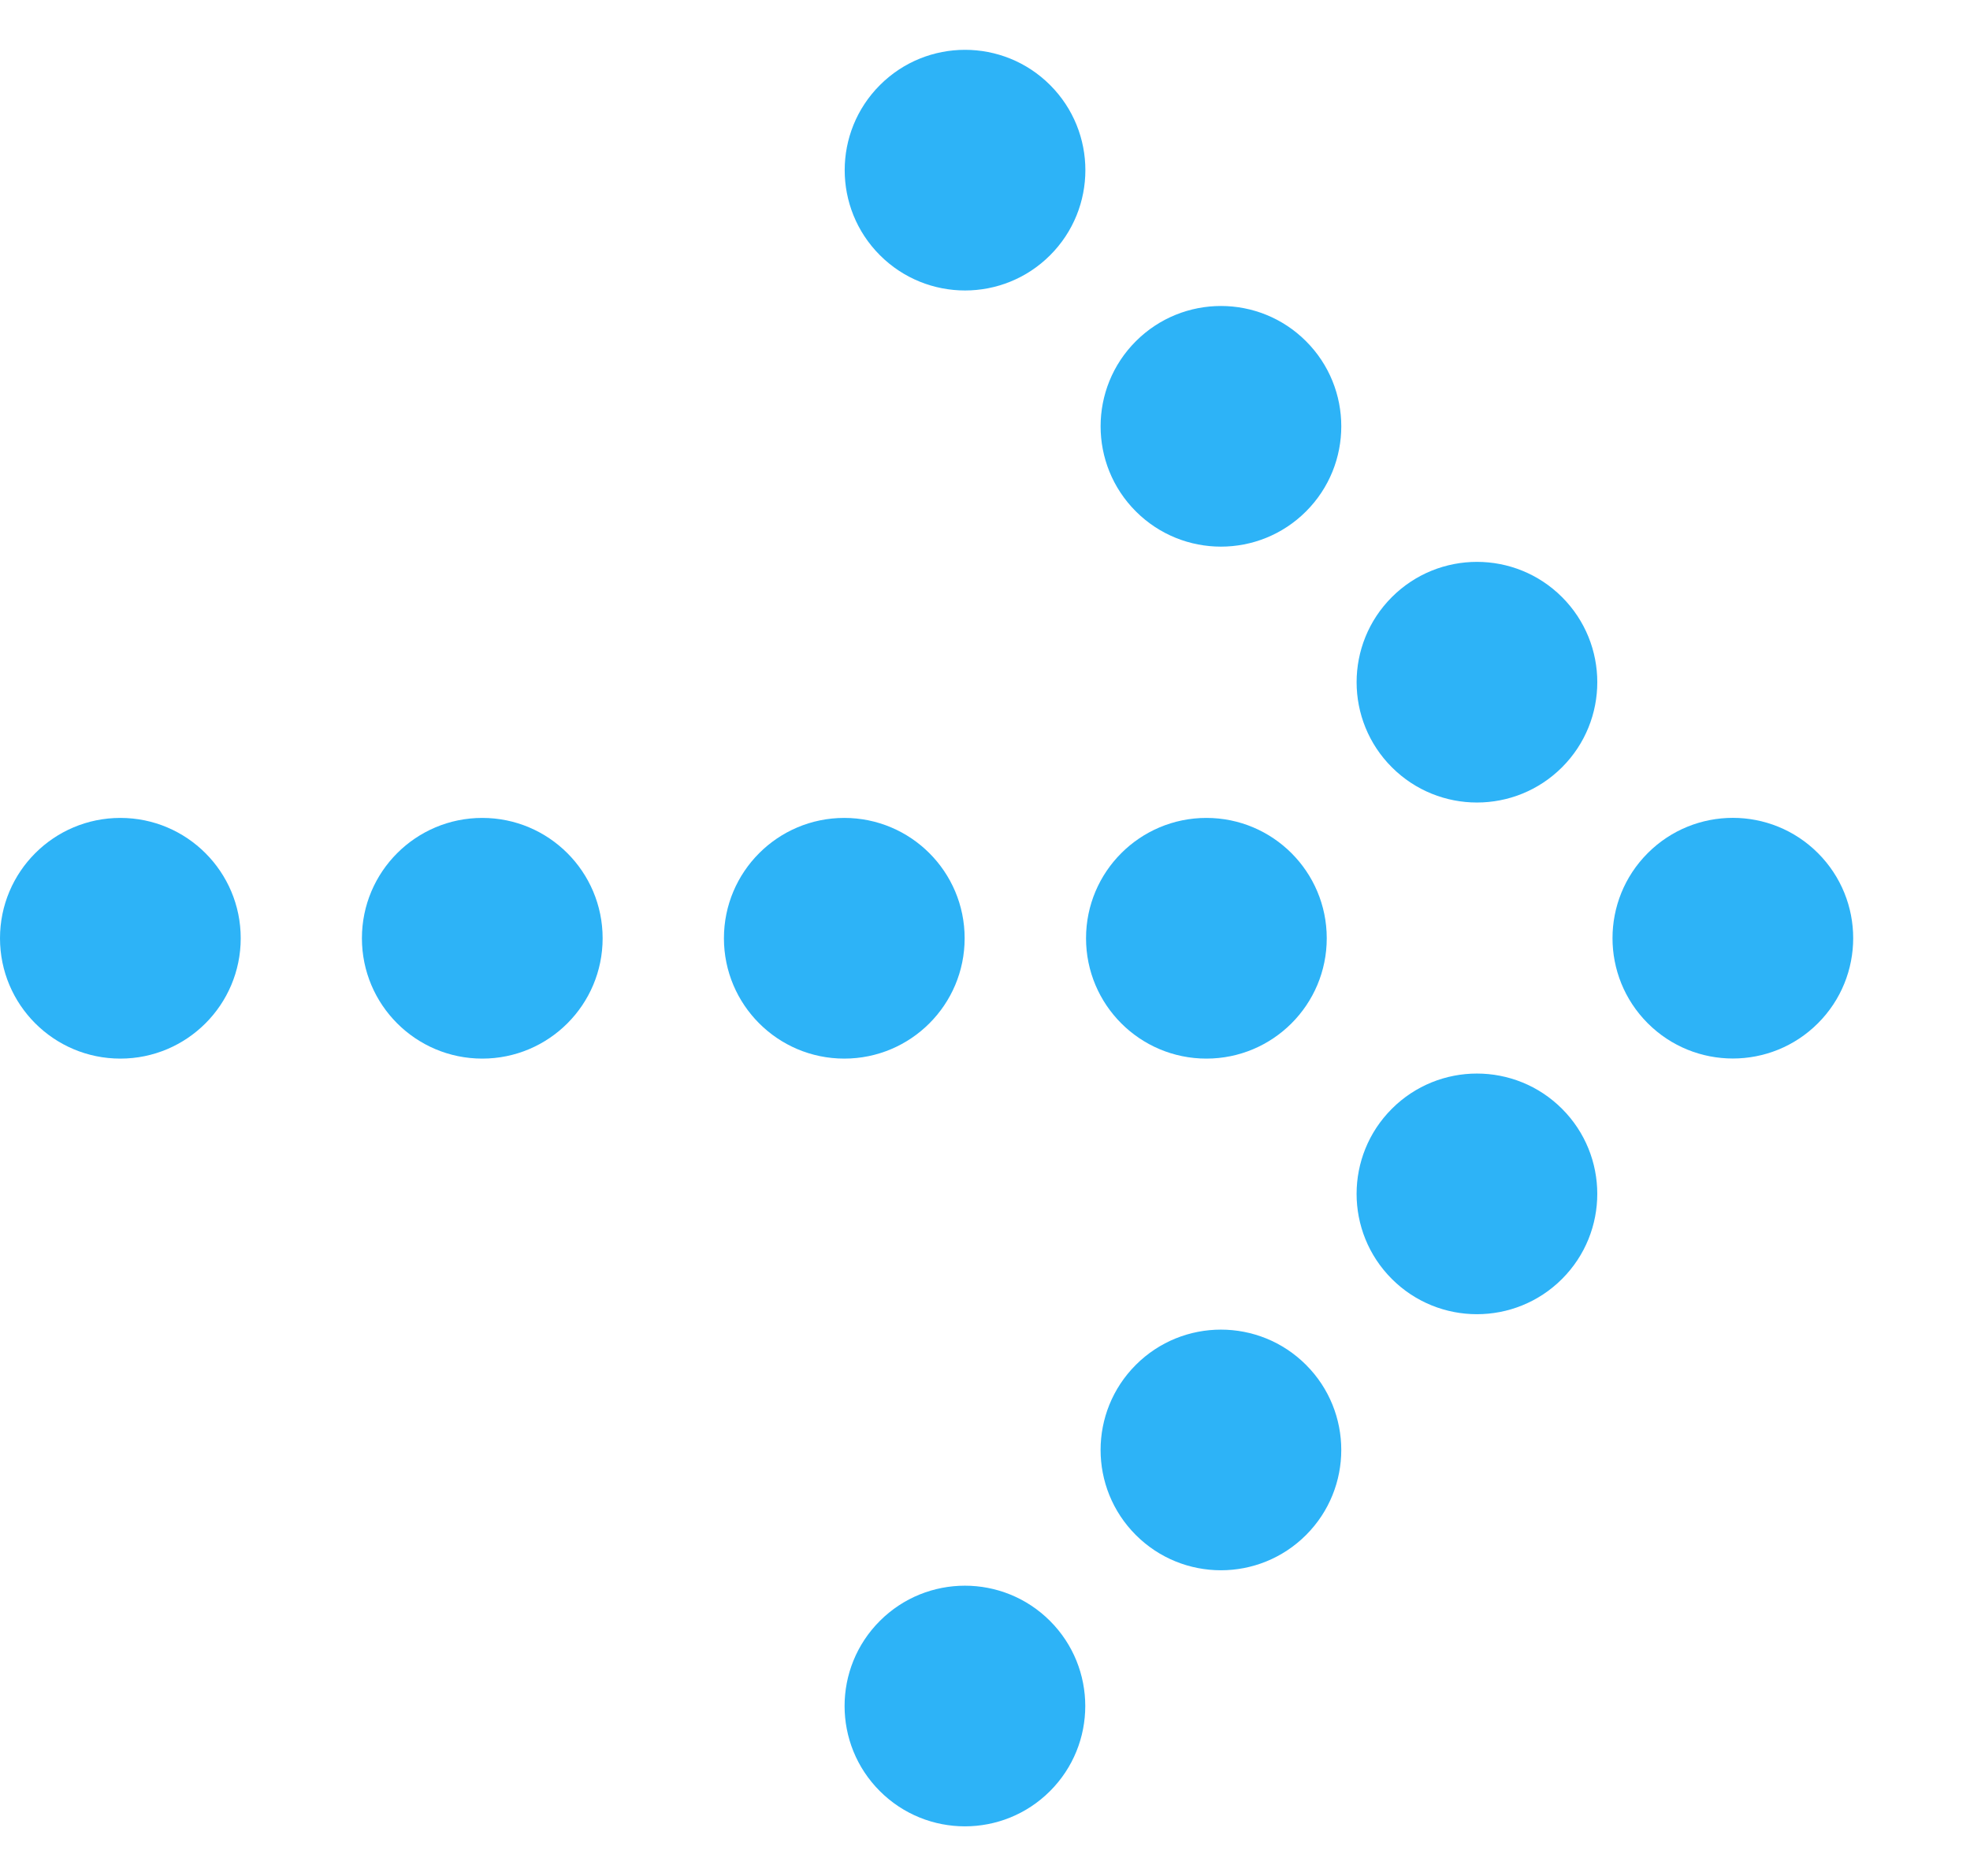
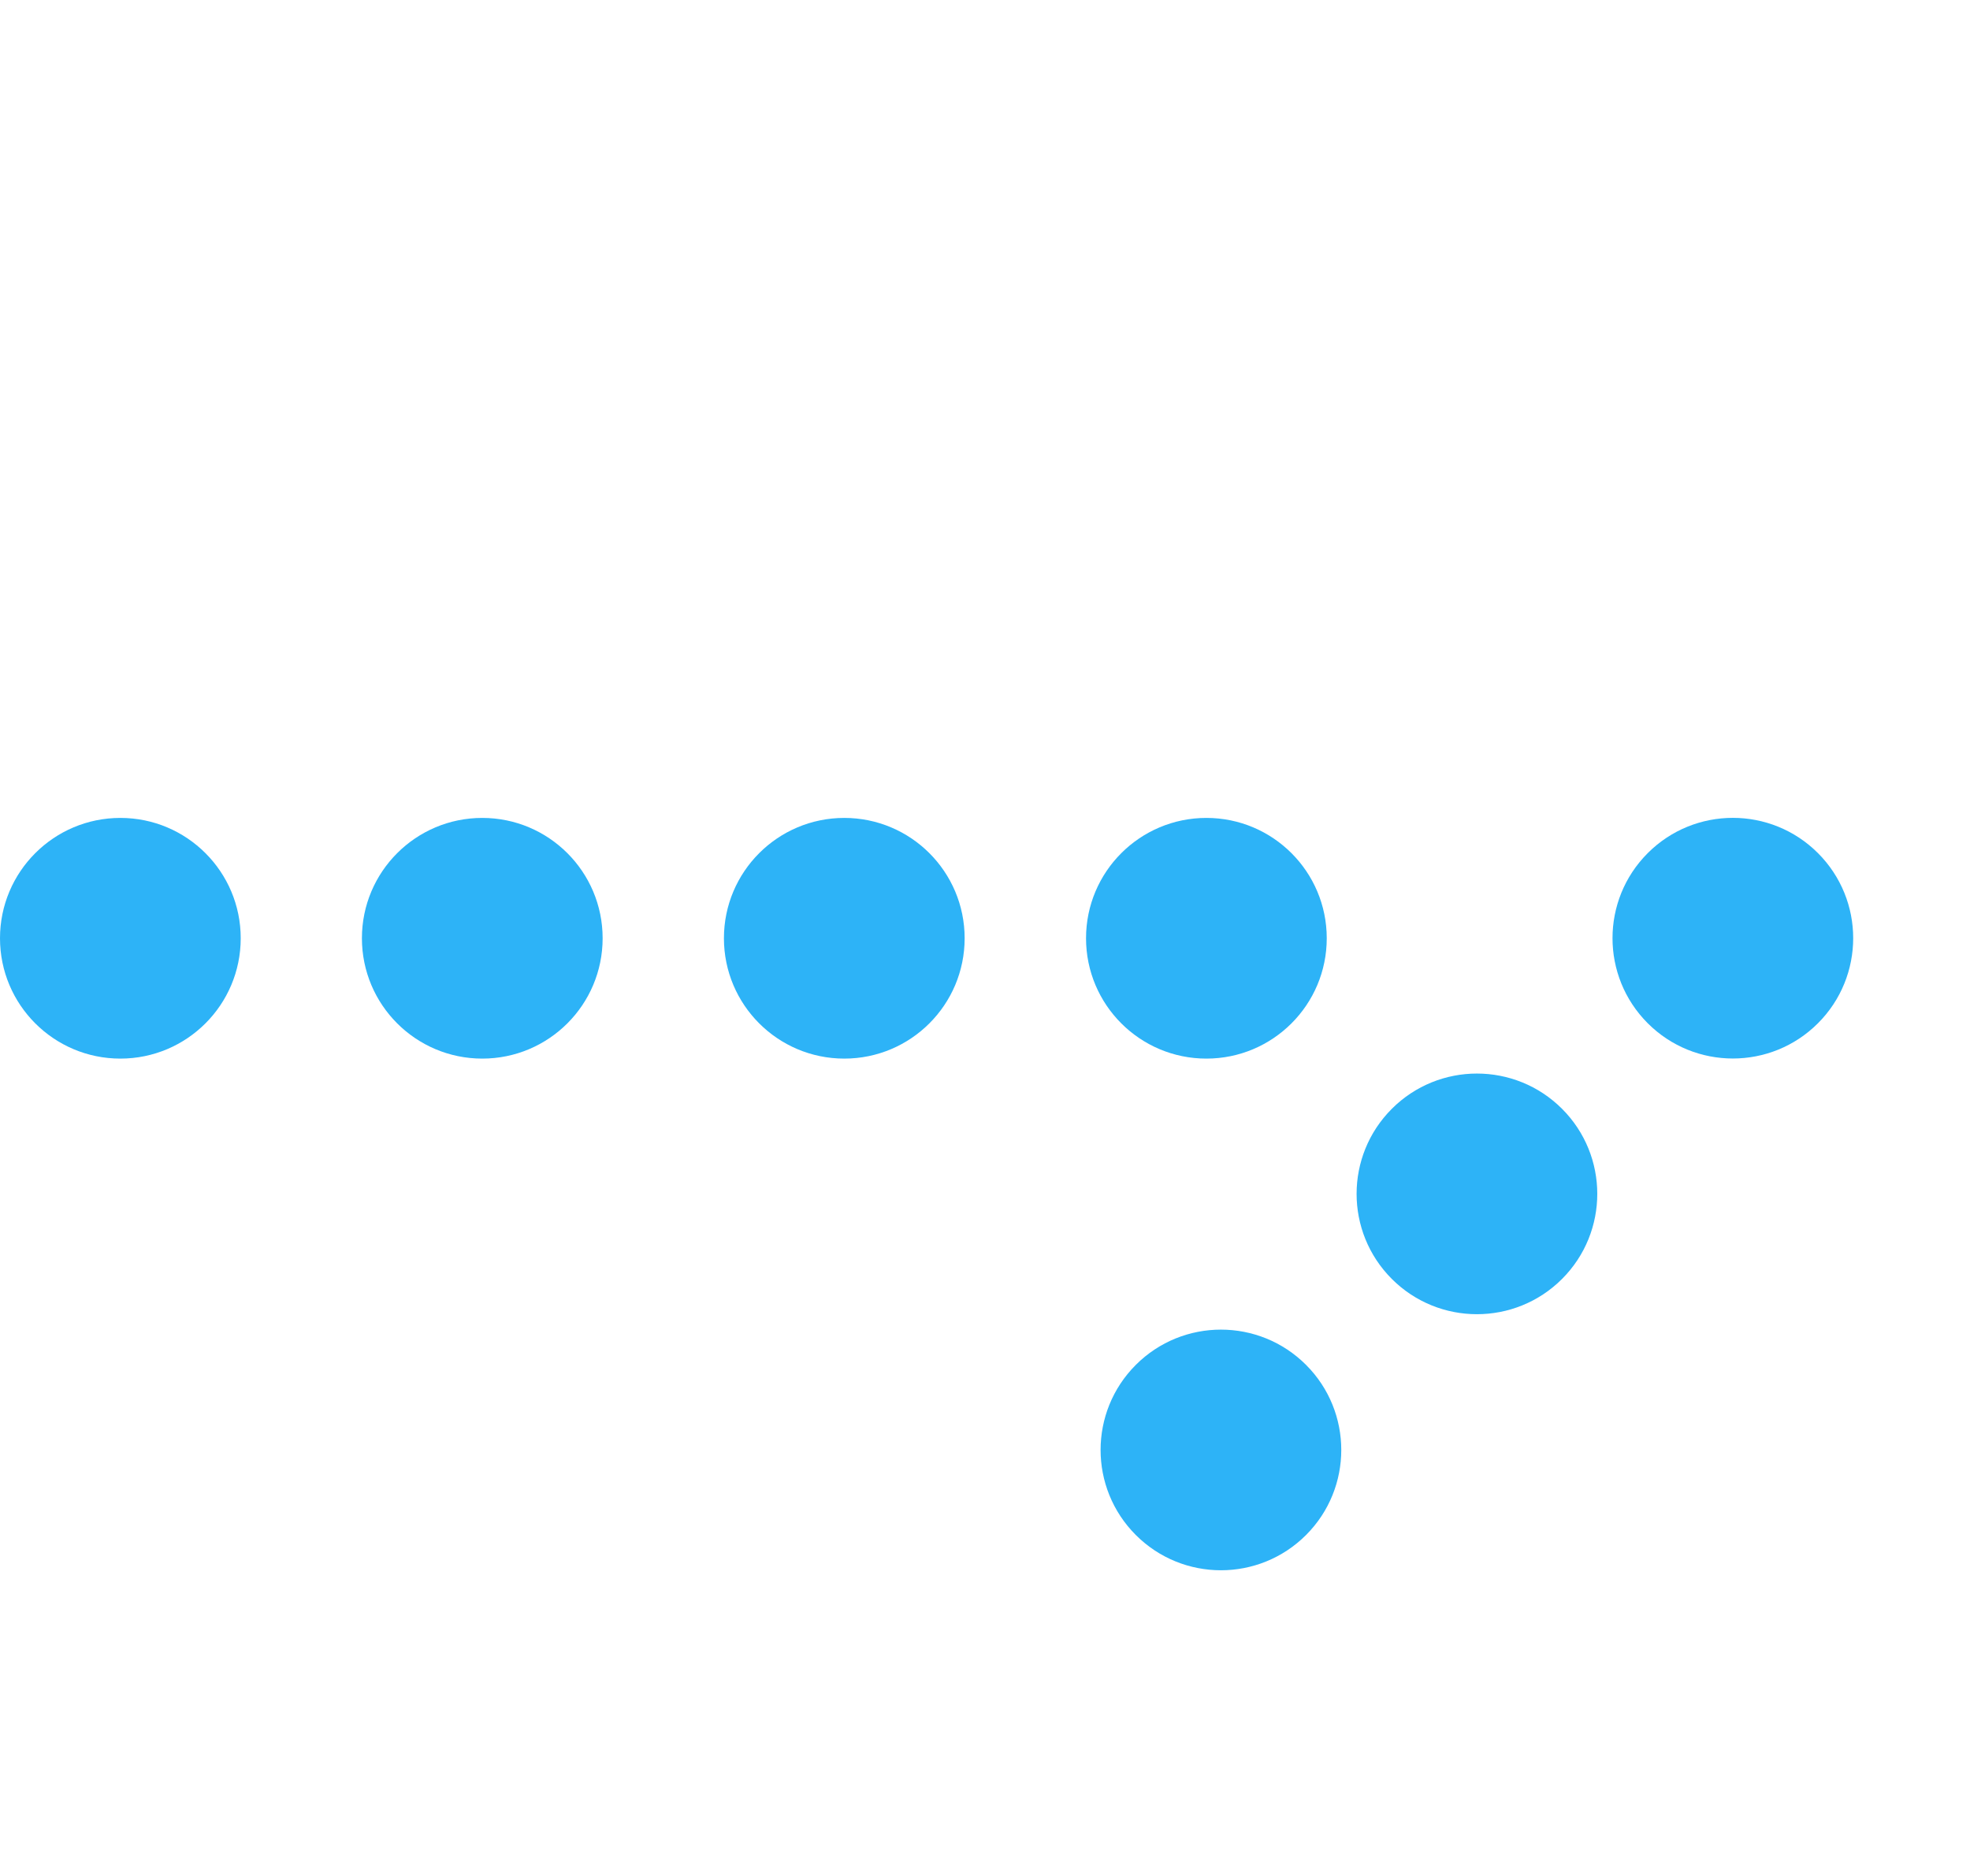
<svg xmlns="http://www.w3.org/2000/svg" width="21" height="20" viewBox="0 0 21 20" fill="none">
  <ellipse cx="1.283" cy="10.003" rx="1.283" ry="1.283" transform="rotate(90 1.283 10.003)" fill="#2DB3F7" />
  <ellipse cx="9" cy="10.003" rx="1.283" ry="1.283" transform="rotate(90 9 10.003)" fill="#2DB3F7" />
  <ellipse cx="12.86" cy="10.003" rx="1.283" ry="1.283" transform="rotate(90 12.86 10.003)" fill="#2DB3F7" />
  <ellipse cx="5.141" cy="10.003" rx="1.283" ry="1.283" transform="rotate(90 5.141 10.003)" fill="#2DB3F7" />
  <ellipse cx="1.283" cy="1.283" rx="1.283" ry="1.283" transform="matrix(0.707 0.707 -0.707 0.707 18.472 8.188)" fill="#2DB3F7" />
-   <ellipse cx="1.283" cy="1.283" rx="1.283" ry="1.283" transform="matrix(0.707 -0.707 0.707 0.707 13.93 7.273)" fill="#2DB3F7" />
-   <ellipse cx="1.283" cy="1.283" rx="1.283" ry="1.283" transform="matrix(0.707 -0.707 0.707 0.707 11.201 4.545)" fill="#2DB3F7" />
-   <ellipse cx="1.283" cy="1.283" rx="1.283" ry="1.283" transform="matrix(0.707 -0.707 0.707 0.707 8.473 1.814)" fill="#2DB3F7" />
  <ellipse cx="1.283" cy="1.283" rx="1.283" ry="1.283" transform="matrix(0.707 0.707 -0.707 0.707 13.015 13.644)" fill="#2DB3F7" />
  <ellipse cx="1.283" cy="1.283" rx="1.283" ry="1.283" transform="matrix(0.707 0.707 -0.707 0.707 15.744 10.914)" fill="#2DB3F7" />
-   <ellipse cx="1.283" cy="1.283" rx="1.283" ry="1.283" transform="matrix(0.707 0.707 -0.707 0.707 10.286 16.374)" fill="#2DB3F7" />
</svg>